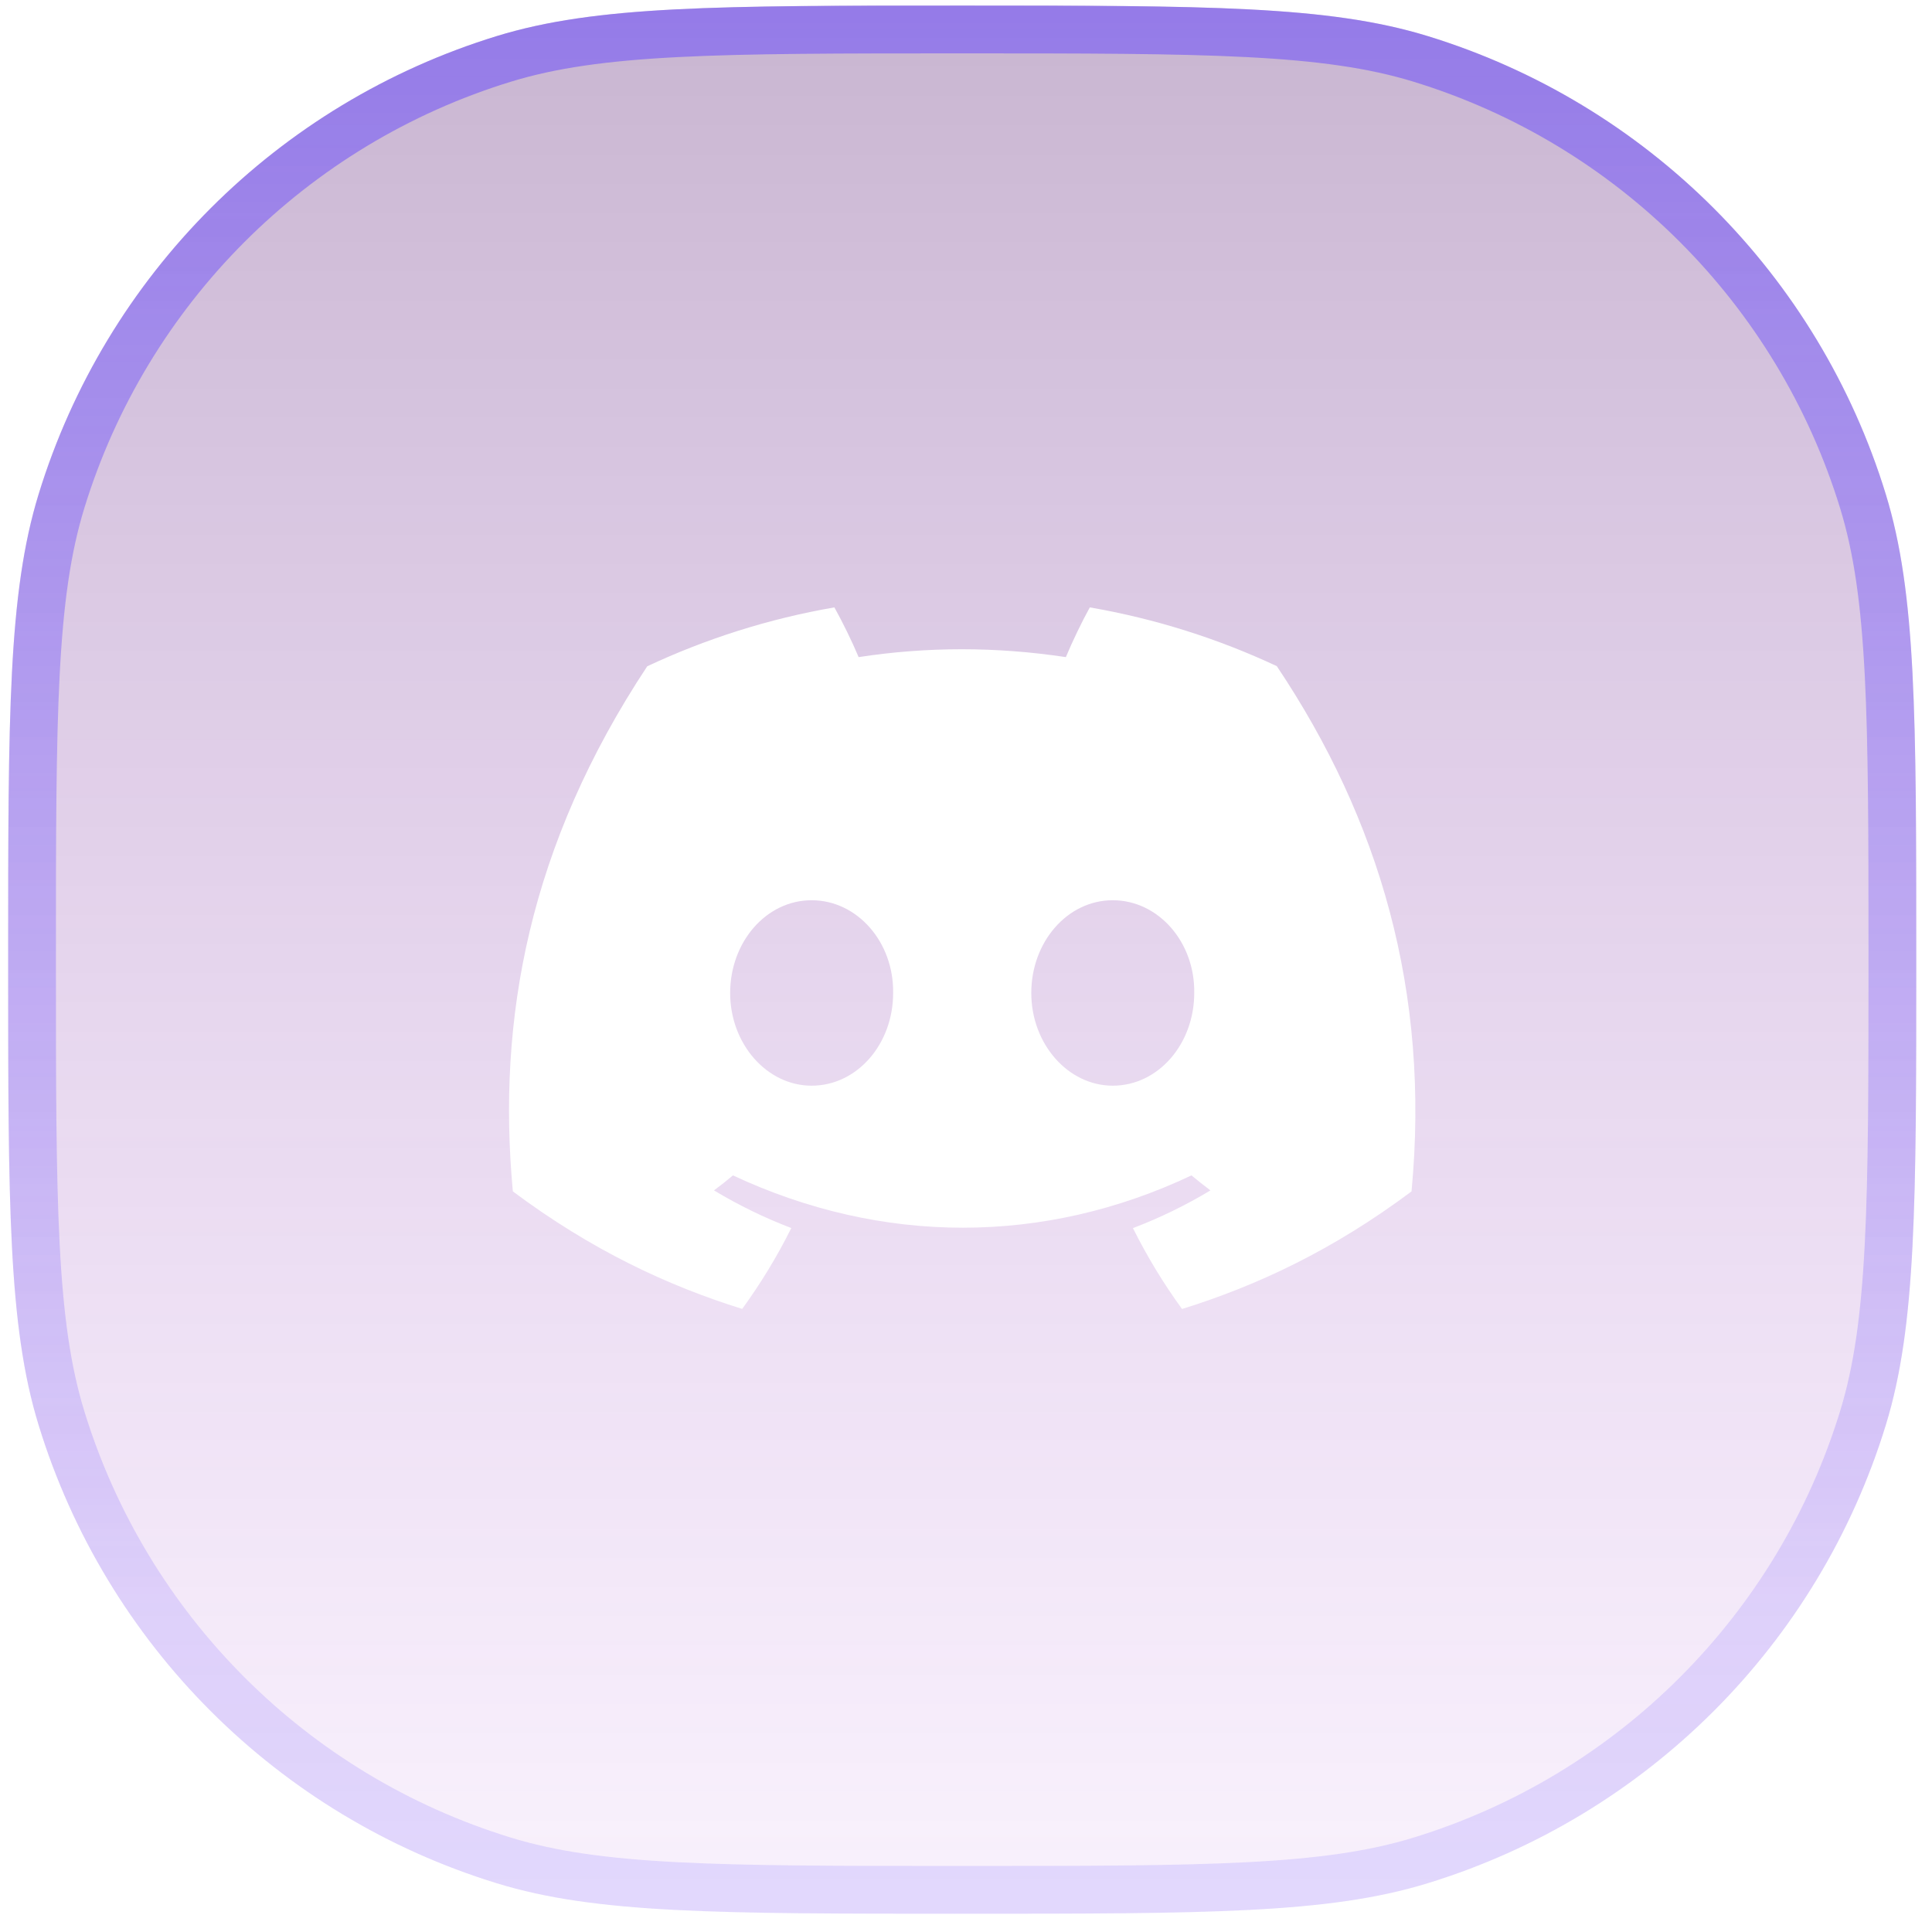
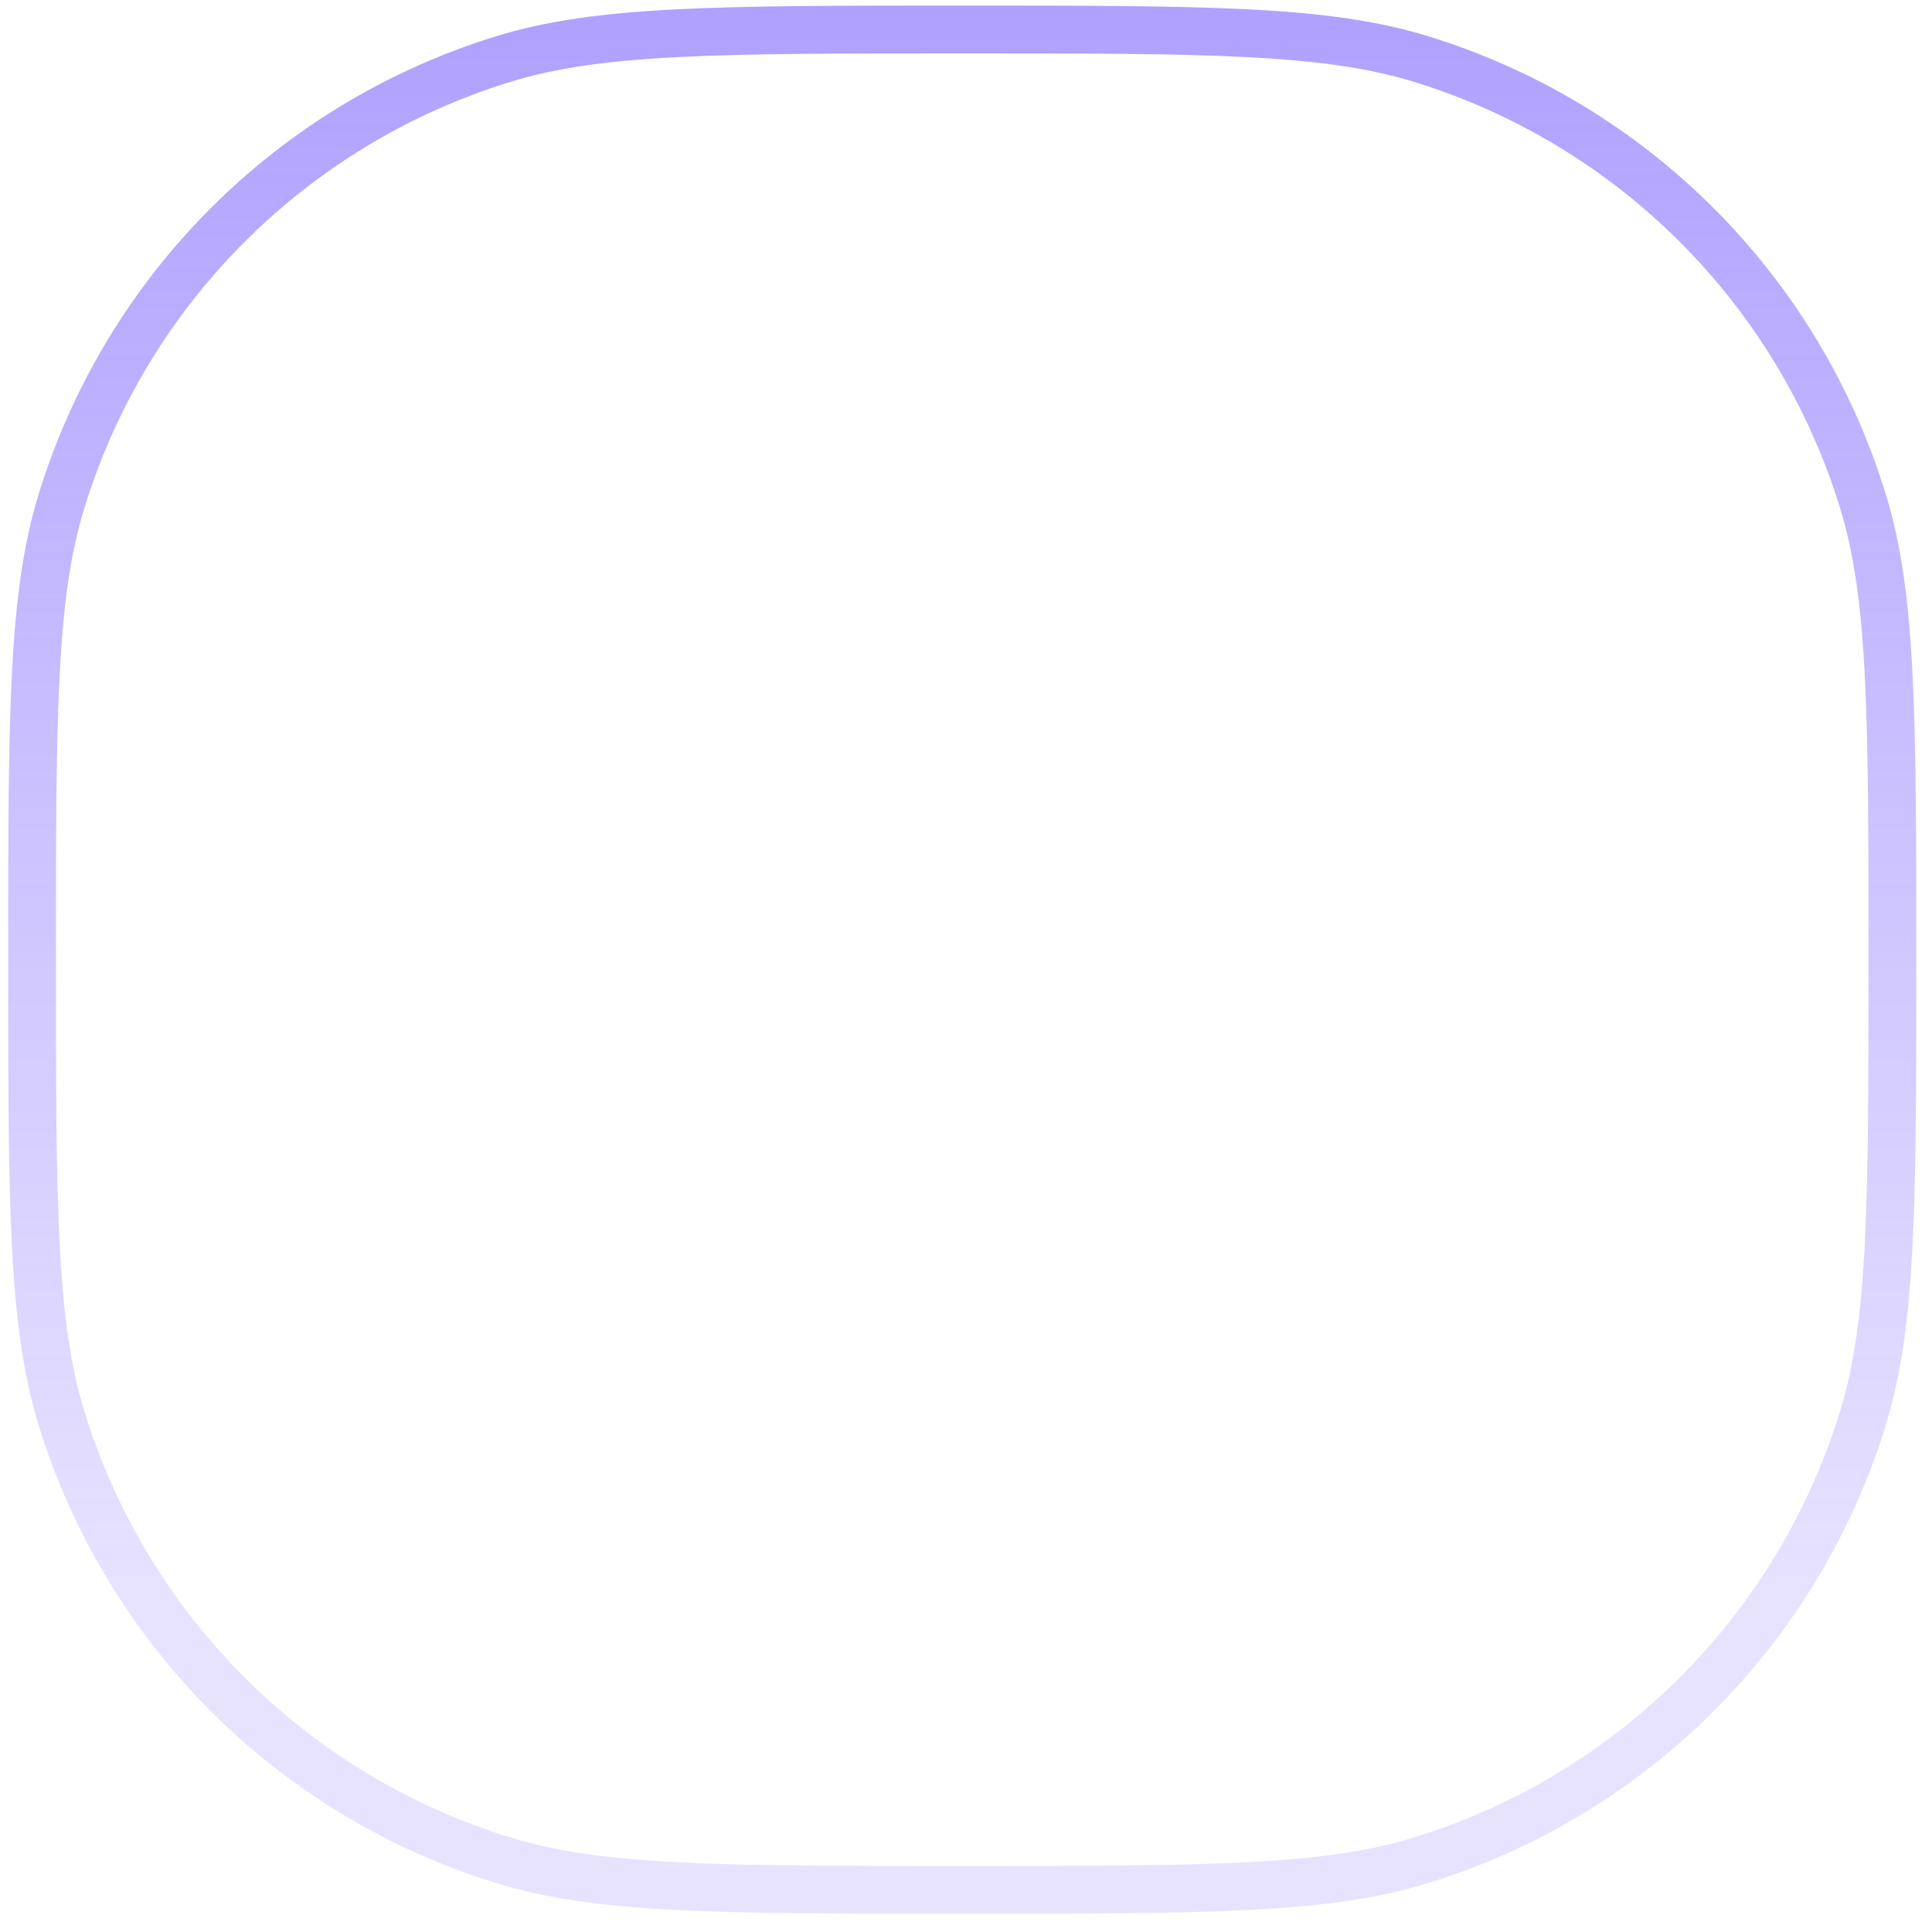
<svg xmlns="http://www.w3.org/2000/svg" width="81" height="81" viewBox="0 0 81 81" fill="none">
  <g filter="url(#filter0_b_264_85577)">
-     <path d="M0.341 40.234C0.341 30 0.341 24.883 1.618 20.722C4.441 11.53 11.636 4.334 20.829 1.512C24.989 0.234 30.106 0.234 40.341 0.234C50.575 0.234 55.693 0.234 59.853 1.512C69.045 4.334 76.241 11.53 79.063 20.722C80.341 24.883 80.341 30 80.341 40.234C80.341 50.469 80.341 55.586 79.063 59.746C76.241 68.939 69.045 76.135 59.853 78.957C55.693 80.234 50.575 80.234 40.341 80.234C30.106 80.234 24.989 80.234 20.829 78.957C11.636 76.135 4.441 68.939 1.618 59.746C0.341 55.586 0.341 50.469 0.341 40.234Z" fill="url(#paint0_linear_264_85577)" fill-opacity="0.32" />
    <path d="M1.343 40.234C1.343 29.926 1.354 24.997 2.576 21.016C5.301 12.141 12.248 5.194 21.123 2.469C25.103 1.247 30.032 1.236 40.341 1.236C50.649 1.236 55.579 1.247 59.559 2.469C68.434 5.194 75.381 12.141 78.106 21.016C79.328 24.997 79.339 29.926 79.339 40.234C79.339 50.543 79.328 55.472 78.106 59.453C75.381 68.327 68.434 75.274 59.559 77.999C55.579 79.222 50.649 79.233 40.341 79.233C30.032 79.233 25.103 79.222 21.123 77.999C12.248 75.274 5.301 68.327 2.576 59.453C1.354 55.472 1.343 50.543 1.343 40.234Z" stroke="url(#paint1_linear_264_85577)" stroke-width="2.003" />
  </g>
  <g clip-path="url(#clip0_264_85577)">
    <path d="M53.53 27.928C51.071 26.777 48.441 25.941 45.691 25.465C45.353 26.075 44.959 26.897 44.687 27.55C41.763 27.11 38.867 27.11 35.998 27.55C35.726 26.897 35.322 26.075 34.982 25.465C32.229 25.941 29.596 26.781 27.136 27.934C22.175 35.432 20.83 42.743 21.502 49.95C24.793 52.408 27.982 53.901 31.117 54.877C31.891 53.812 32.582 52.68 33.176 51.486C32.044 51.056 30.959 50.524 29.934 49.908C30.206 49.706 30.472 49.496 30.729 49.279C36.981 52.203 43.775 52.203 49.953 49.279C50.213 49.496 50.479 49.706 50.748 49.908C49.72 50.527 48.632 51.059 47.499 51.489C48.094 52.68 48.781 53.815 49.558 54.88C52.697 53.904 55.889 52.411 59.179 49.95C59.968 41.595 57.831 34.351 53.53 27.928ZM34.028 45.518C32.151 45.518 30.612 43.766 30.612 41.632C30.612 39.498 32.118 37.743 34.028 37.743C35.938 37.743 37.477 39.495 37.445 41.632C37.448 43.766 35.938 45.518 34.028 45.518ZM46.653 45.518C44.776 45.518 43.237 43.766 43.237 41.632C43.237 39.498 44.743 37.743 46.653 37.743C48.563 37.743 50.102 39.495 50.069 41.632C50.069 43.766 48.563 45.518 46.653 45.518Z" fill="white" />
  </g>
  <defs>
    <filter id="filter0_b_264_85577" x="-5.659" y="-5.766" width="92" height="92" filterUnits="userSpaceOnUse" color-interpolation-filters="sRGB">
      <feFlood flood-opacity="0" result="BackgroundImageFix" />
      <feGaussianBlur in="BackgroundImageFix" stdDeviation="3" />
      <feComposite in2="SourceAlpha" operator="in" result="effect1_backgroundBlur_264_85577" />
      <feBlend mode="normal" in="SourceGraphic" in2="effect1_backgroundBlur_264_85577" result="shape" />
    </filter>
    <linearGradient id="paint0_linear_264_85577" x1="60.519" y1="0.234" x2="60.519" y2="80.234" gradientUnits="userSpaceOnUse">
      <stop stop-color="#53196E" />
      <stop offset="1" stop-color="#9F30D4" stop-opacity="0.2" />
    </linearGradient>
    <linearGradient id="paint1_linear_264_85577" x1="44.813" y1="0.234" x2="44.813" y2="67.03" gradientUnits="userSpaceOnUse">
      <stop stop-color="#6041FF" stop-opacity="0.5" />
      <stop offset="1" stop-color="#6041FF" stop-opacity="0.15" />
    </linearGradient>
    <clipPath id="clip0_264_85577">
-       <rect width="38" height="38" fill="white" transform="translate(21.341 21.234)" />
-     </clipPath>
+       </clipPath>
  </defs>
</svg>